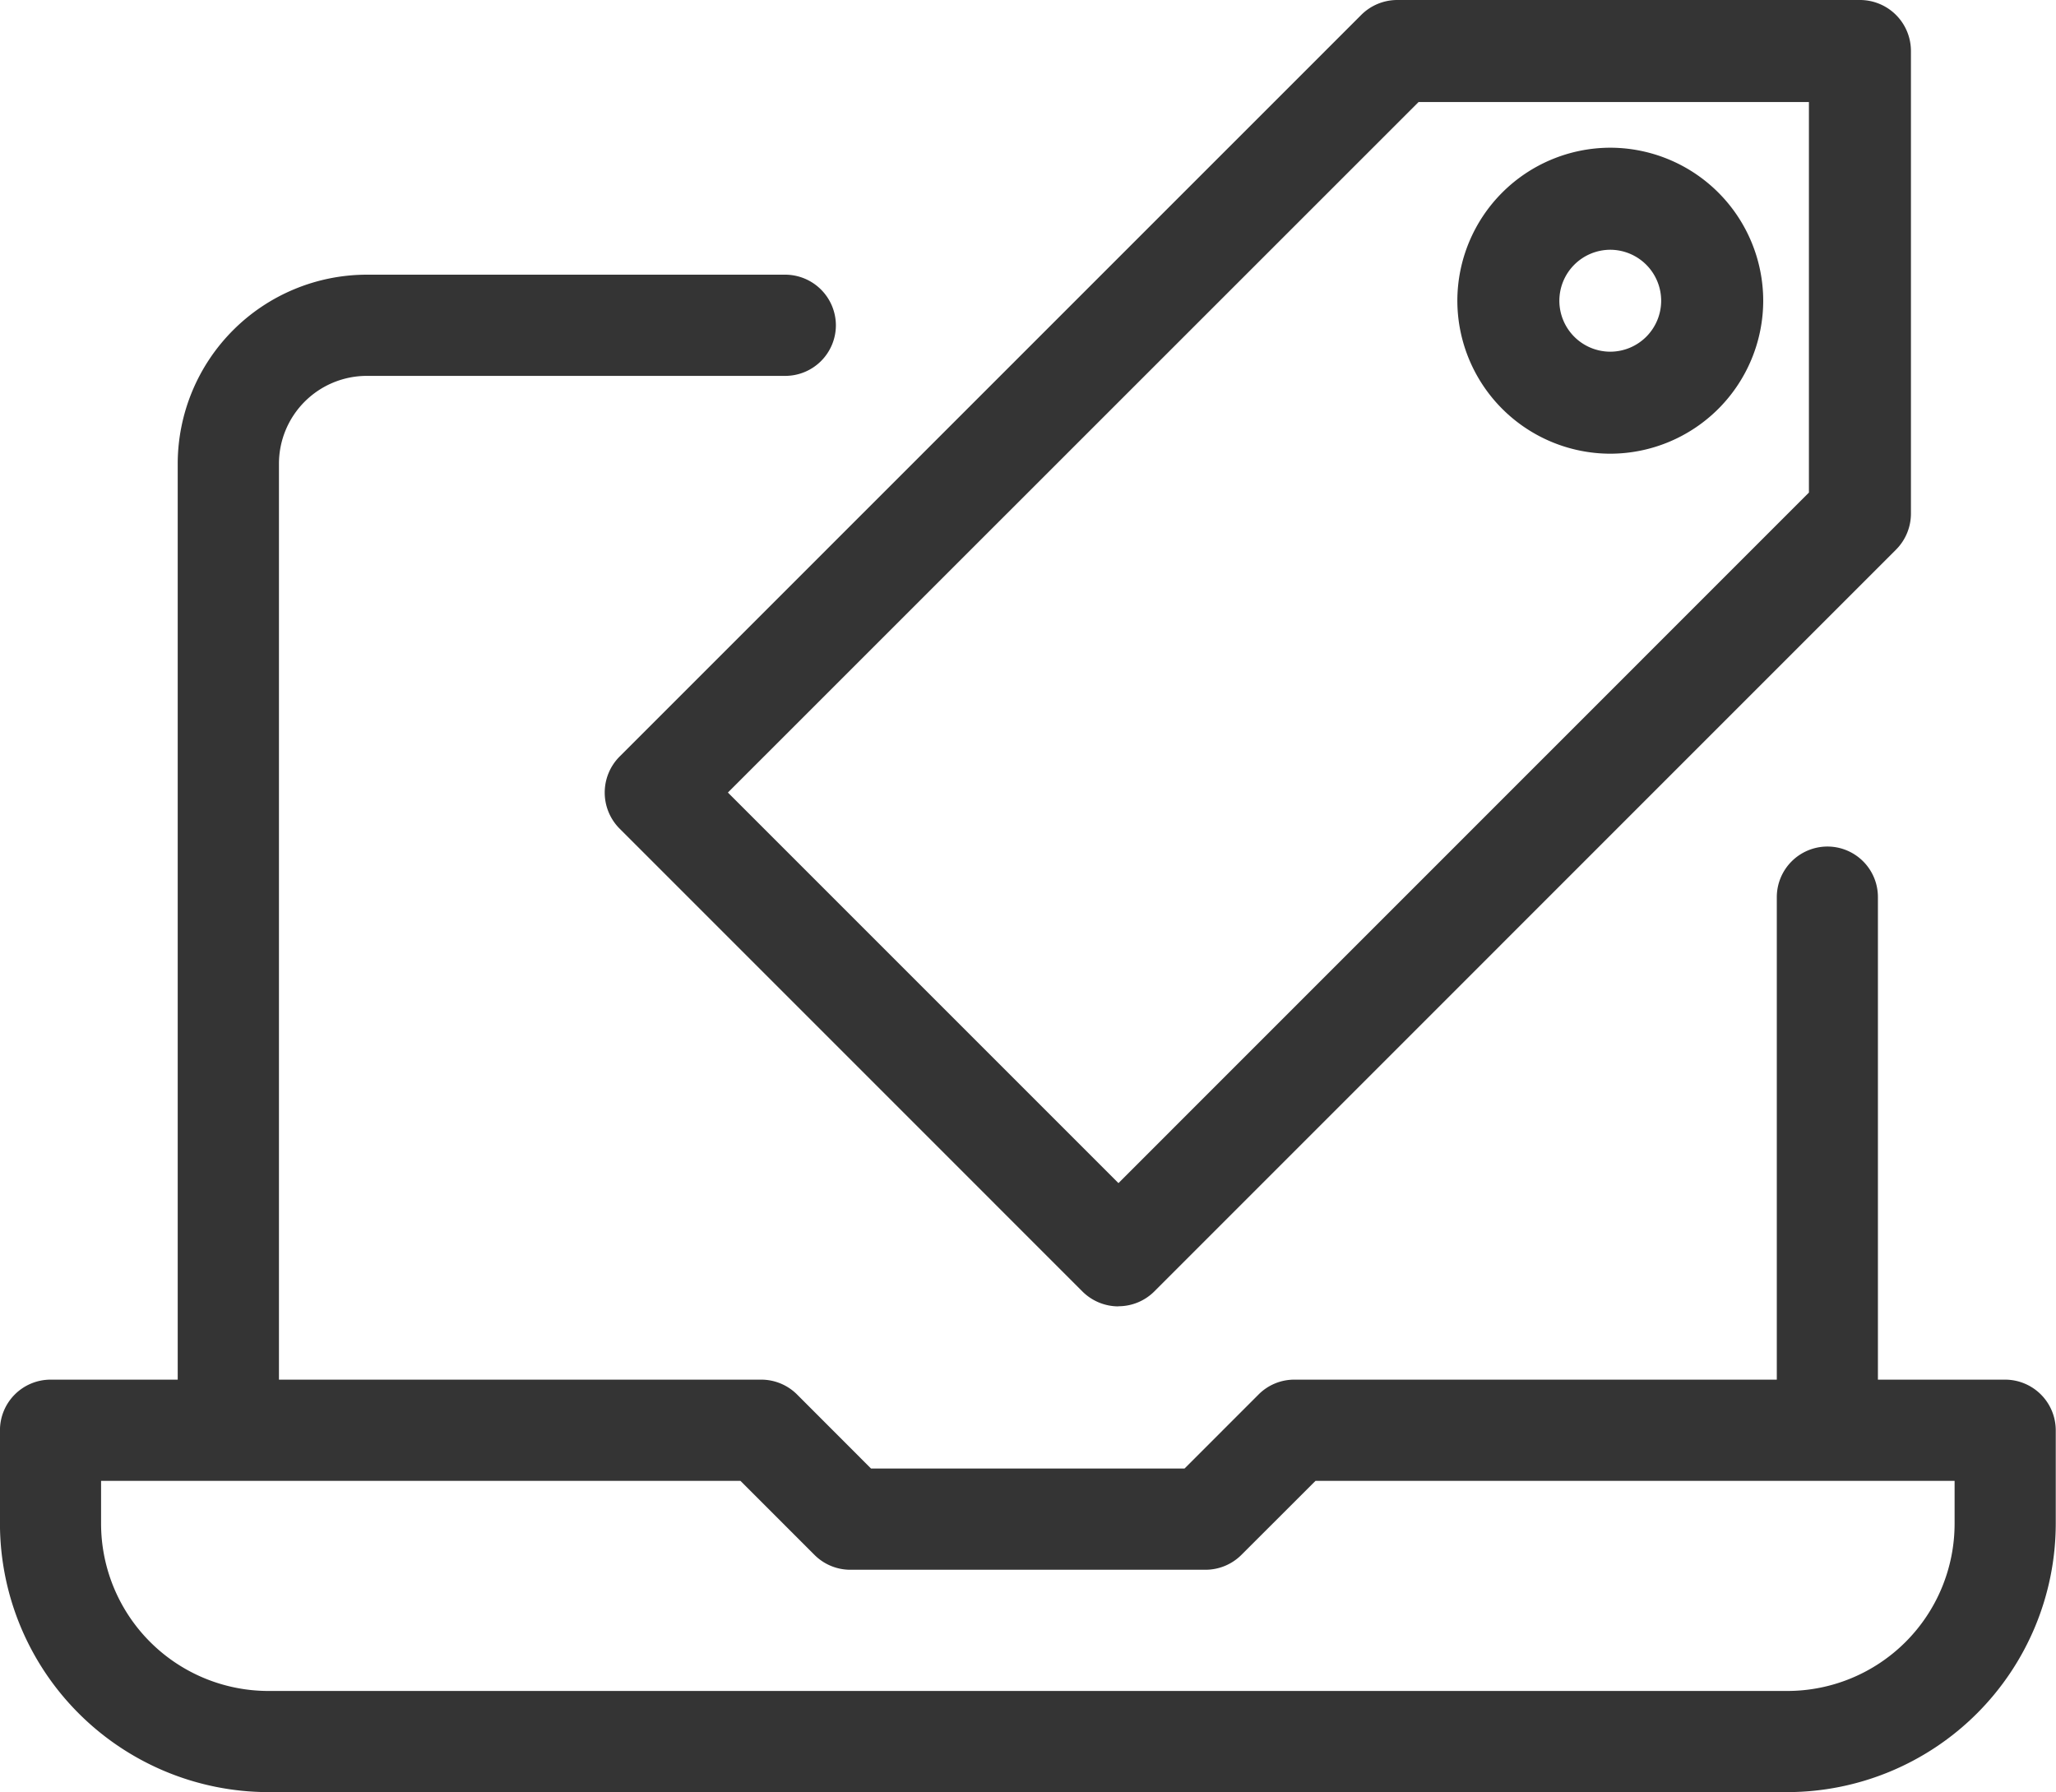
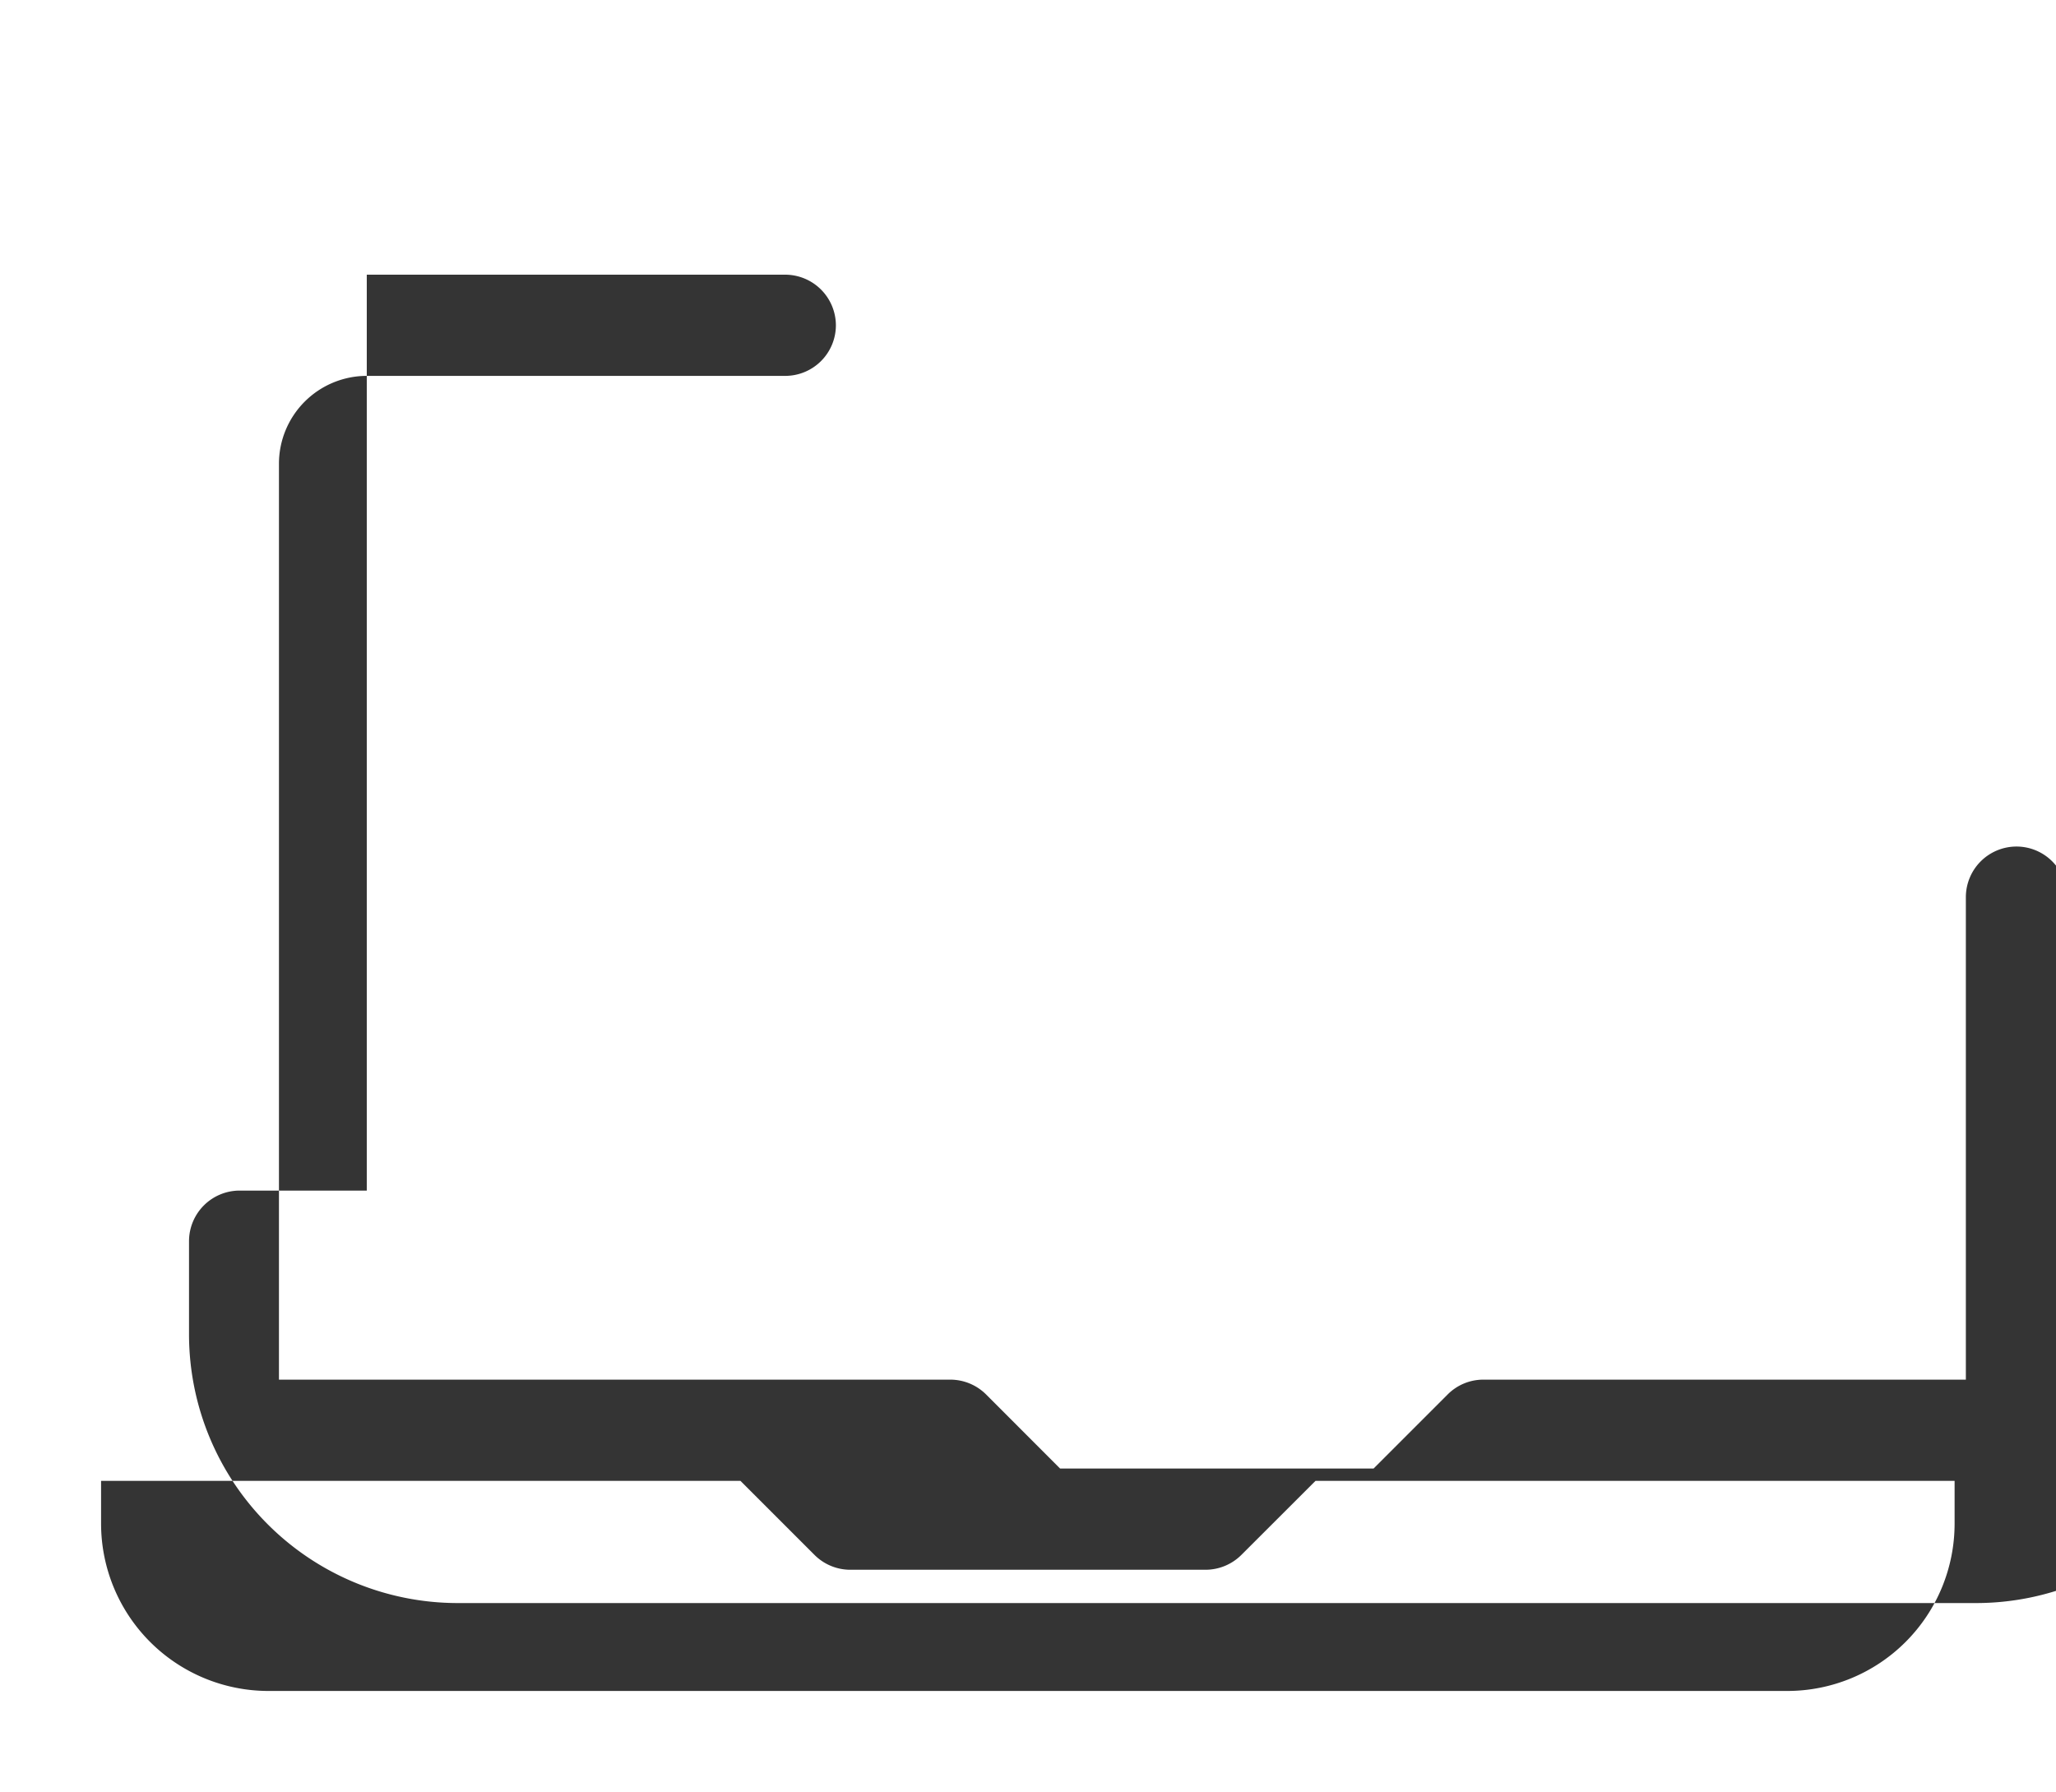
<svg xmlns="http://www.w3.org/2000/svg" width="50.568" height="44.079" viewBox="0 0 50.568 44.079">
  <g id="Grupo_3347" data-name="Grupo 3347" transform="translate(-1252 -3486.712)">
-     <path id="Caminho_2469" data-name="Caminho 2469" d="M1009.414-649.13H999.122a4.656,4.656,0,0,0-4.65,4.65v22.527h-3.127a1.246,1.246,0,0,0-1.245,1.245v2.3a6.612,6.612,0,0,0,6.6,6.6h37.363a6.612,6.612,0,0,0,6.6-6.6v-2.3a1.247,1.247,0,0,0-1.247-1.245h-3.127V-633.82a1.242,1.242,0,0,0-1.242-1.245,1.246,1.246,0,0,0-1.245,1.245v11.867h-11.867a1.237,1.237,0,0,0-.878.364l-1.822,1.822h-7.711l-1.82-1.822a1.248,1.248,0,0,0-.881-.364H996.962V-644.48a2.162,2.162,0,0,1,2.16-2.161h10.291a1.246,1.246,0,0,0,1.247-1.242,1.249,1.249,0,0,0-1.247-1.247m-1.1,29.667,1.822,1.822a1.245,1.245,0,0,0,.878.364h8.743a1.252,1.252,0,0,0,.876-.364l1.824-1.822h15.719v1.054a4.116,4.116,0,0,1-4.11,4.113H996.7a4.118,4.118,0,0,1-4.113-4.113v-1.054Z" transform="translate(261.899 4142.598)" fill="#343434" />
-     <path id="Caminho_2470" data-name="Caminho 2470" d="M1008.56-619.691a1.256,1.256,0,0,1-.888-.369l-11.38-11.381a1.256,1.256,0,0,1,0-1.774l18.241-18.241a1.255,1.255,0,0,1,.886-.366l11.378,0a1.254,1.254,0,0,1,1.255,1.255v11.375a1.254,1.254,0,0,1-.366.888l-18.239,18.241a1.25,1.25,0,0,1-.886.369m-9.606-12.635,9.606,9.606,16.982-16.984v-9.606h-9.6Zm27.845-6.861h0Zm-6.143-1.473a3.768,3.768,0,0,1-3.761-3.762,3.768,3.768,0,0,1,3.761-3.764,3.768,3.768,0,0,1,3.762,3.764,3.768,3.768,0,0,1-3.762,3.762m0-5.016a1.255,1.255,0,0,0-1.252,1.255,1.254,1.254,0,0,0,1.252,1.252,1.254,1.254,0,0,0,1.252-1.252,1.255,1.255,0,0,0-1.252-1.255" transform="translate(270.948 4138.534)" fill="#343434" />
+     <path id="Caminho_2469" data-name="Caminho 2469" d="M1009.414-649.13H999.122v22.527h-3.127a1.246,1.246,0,0,0-1.245,1.245v2.3a6.612,6.612,0,0,0,6.6,6.6h37.363a6.612,6.612,0,0,0,6.6-6.6v-2.3a1.247,1.247,0,0,0-1.247-1.245h-3.127V-633.82a1.242,1.242,0,0,0-1.242-1.245,1.246,1.246,0,0,0-1.245,1.245v11.867h-11.867a1.237,1.237,0,0,0-.878.364l-1.822,1.822h-7.711l-1.82-1.822a1.248,1.248,0,0,0-.881-.364H996.962V-644.48a2.162,2.162,0,0,1,2.16-2.161h10.291a1.246,1.246,0,0,0,1.247-1.242,1.249,1.249,0,0,0-1.247-1.247m-1.1,29.667,1.822,1.822a1.245,1.245,0,0,0,.878.364h8.743a1.252,1.252,0,0,0,.876-.364l1.824-1.822h15.719v1.054a4.116,4.116,0,0,1-4.11,4.113H996.7a4.118,4.118,0,0,1-4.113-4.113v-1.054Z" transform="translate(261.899 4142.598)" fill="#343434" />
  </g>
</svg>